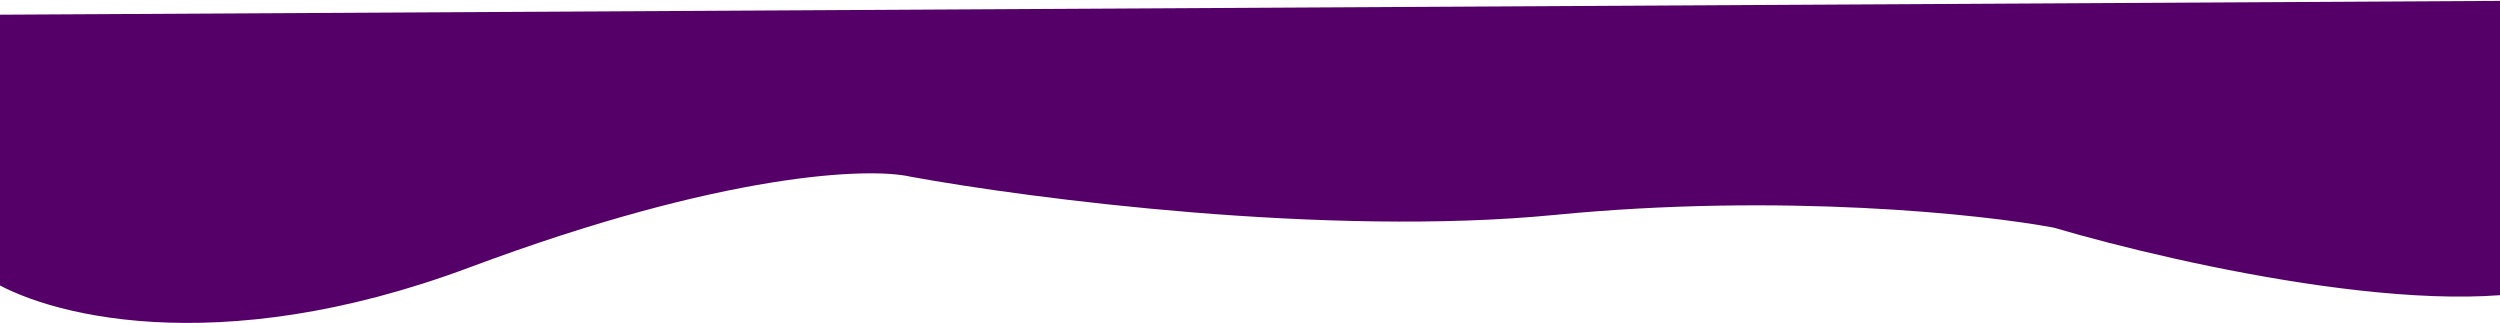
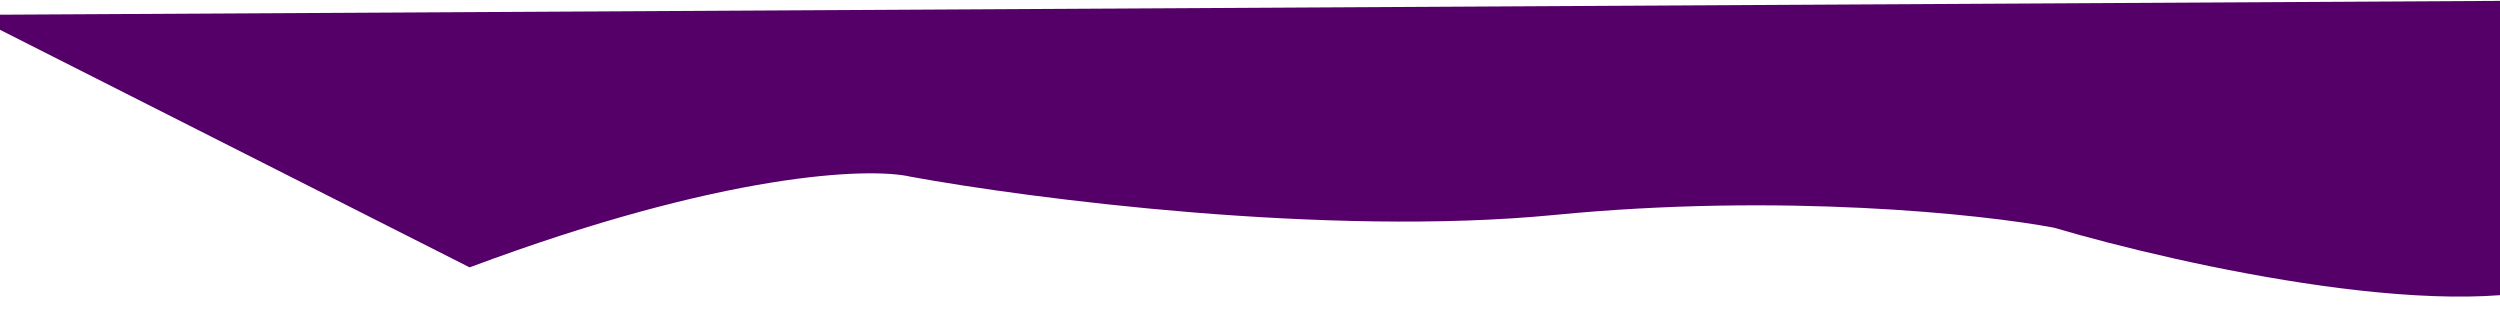
<svg xmlns="http://www.w3.org/2000/svg" width="1440" height="186" viewBox="0 0 1440 186" fill="none">
-   <path d="M270.5 154.005C123.7 208.901 24 180.906 -7.5 160.047L-17 8.563L1465 0.363C1499.67 41.507 1552.5 131.045 1486.5 160.047C1420.5 189.048 1256.67 152.854 1183 131.131C1141.67 123.363 1026.3 111.02 895.5 123.794C764.7 136.569 593.667 114.443 524.5 101.784C501 96.317 417.3 99.108 270.5 154.005Z" fill="#540068" />
+   <path d="M270.5 154.005L-17 8.563L1465 0.363C1499.67 41.507 1552.5 131.045 1486.5 160.047C1420.5 189.048 1256.67 152.854 1183 131.131C1141.67 123.363 1026.3 111.02 895.5 123.794C764.7 136.569 593.667 114.443 524.5 101.784C501 96.317 417.3 99.108 270.5 154.005Z" fill="#540068" />
</svg>